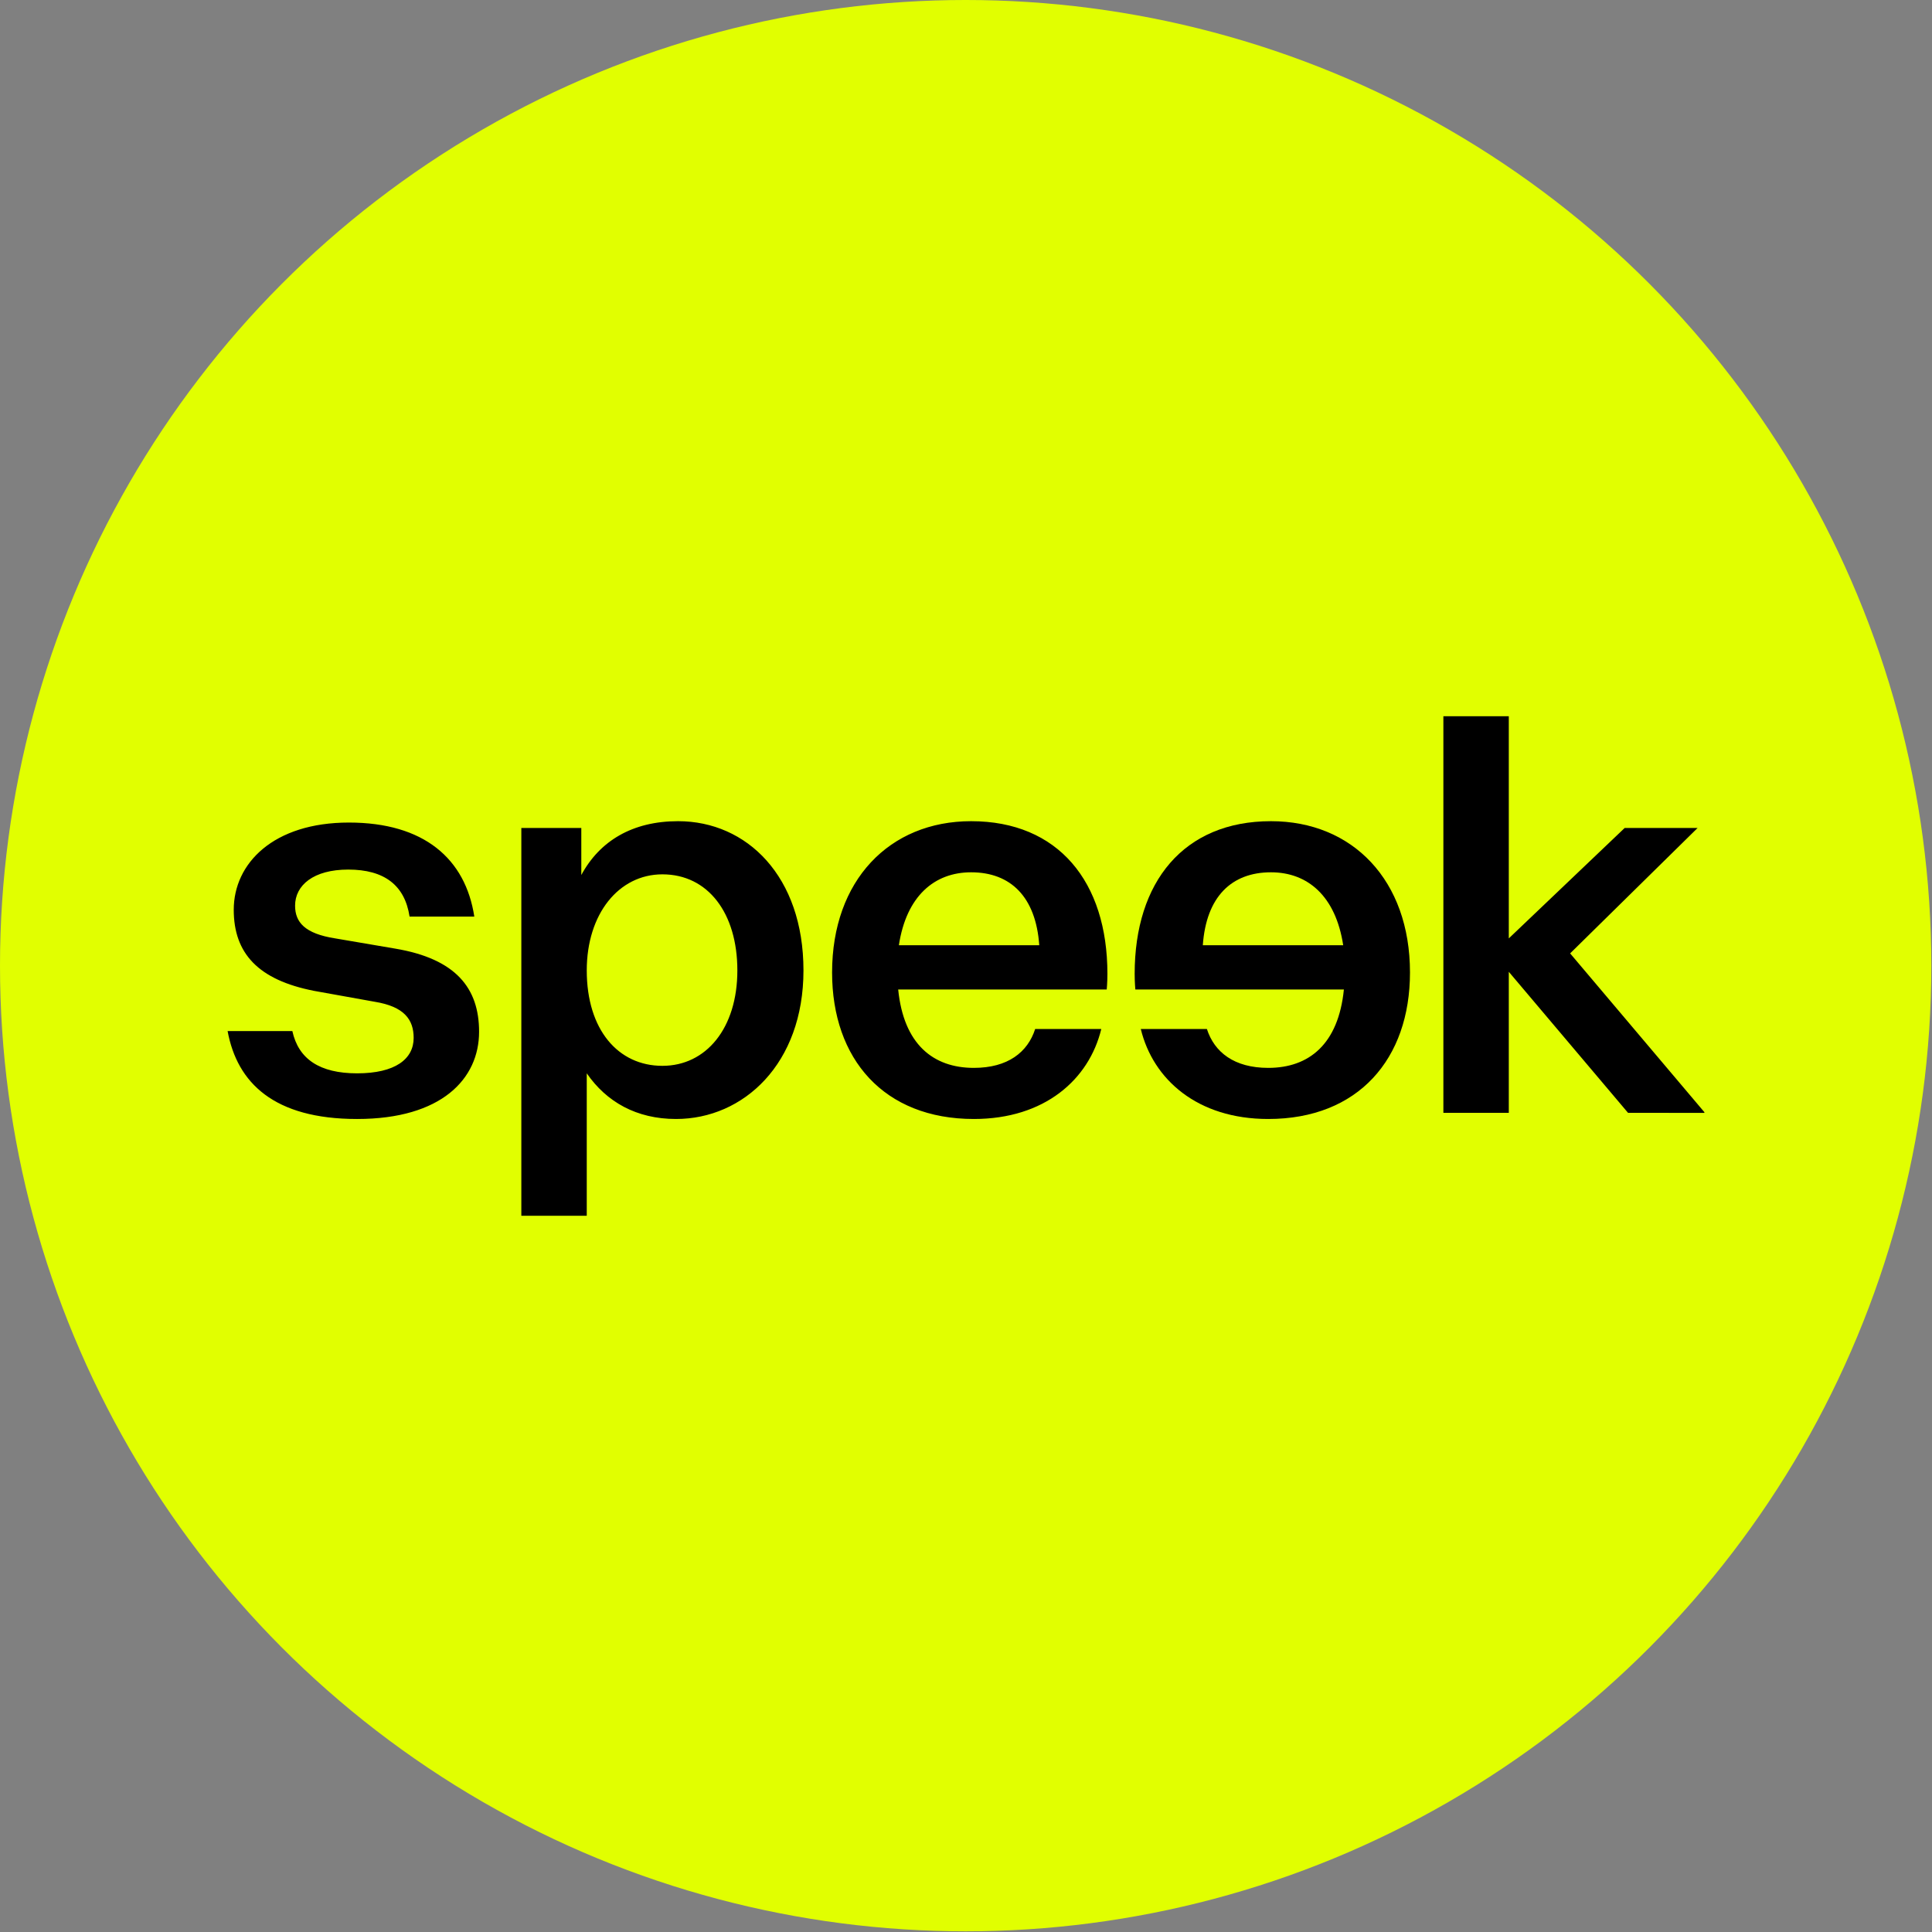
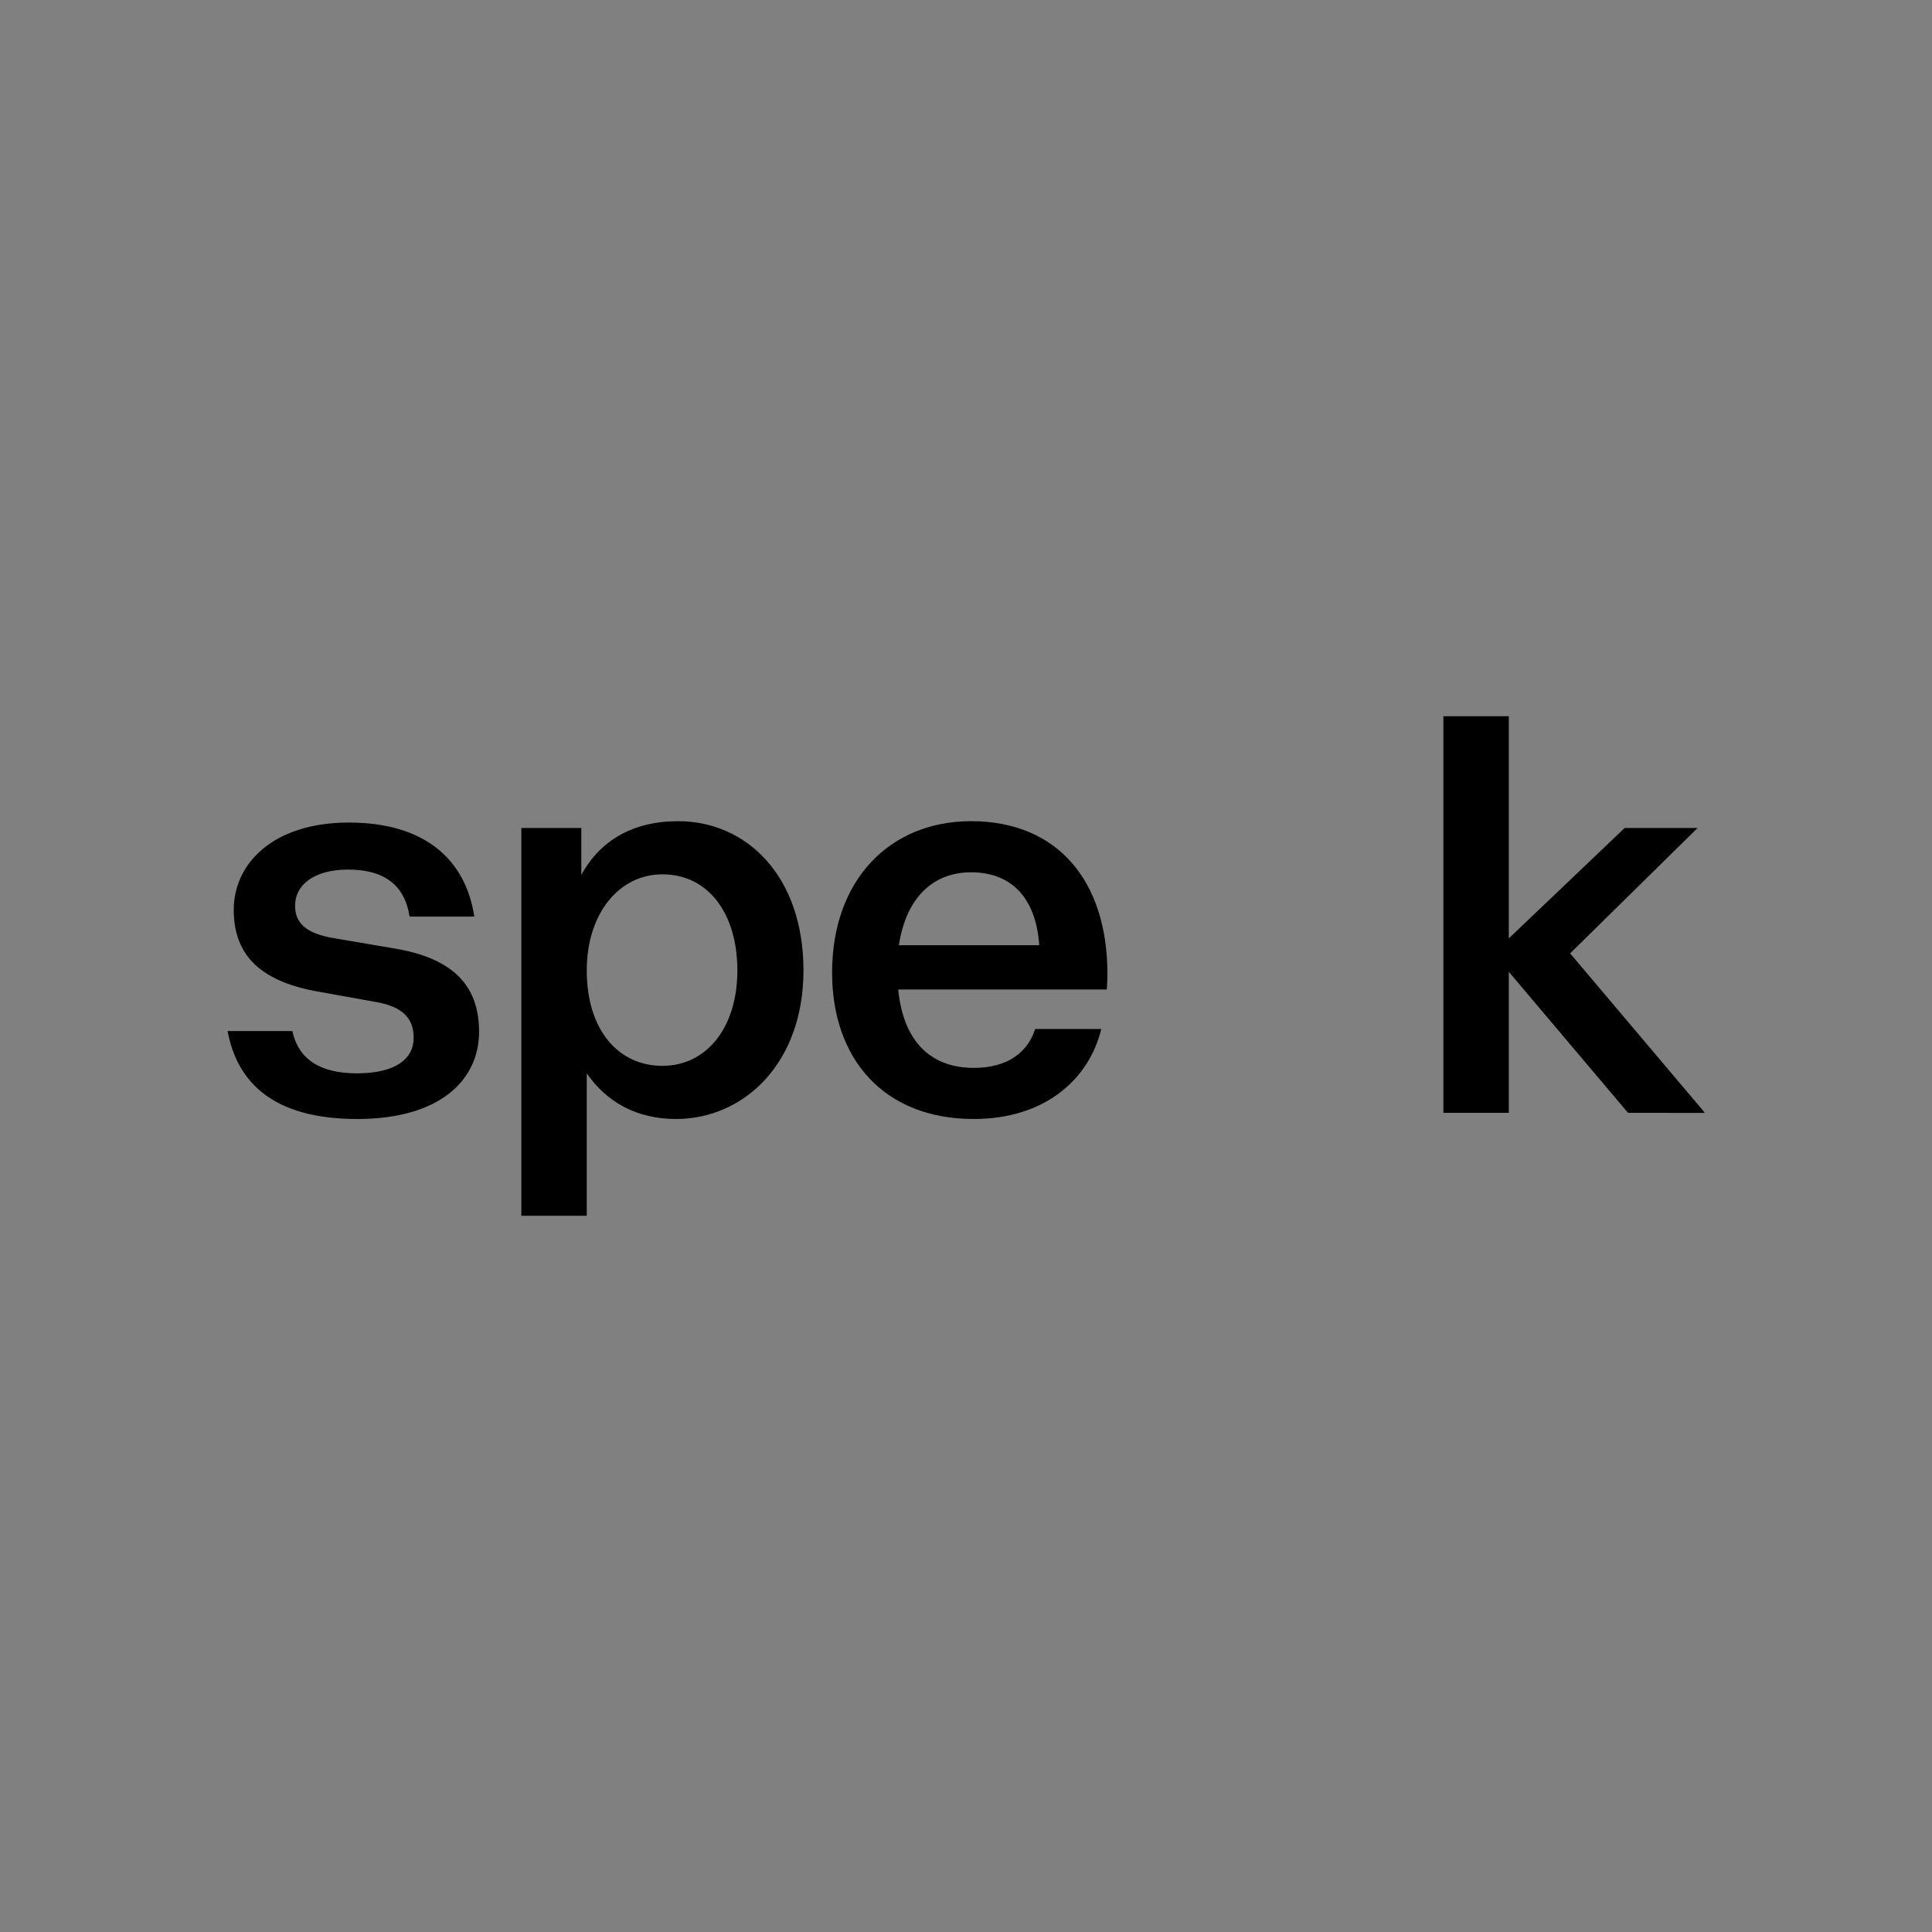
<svg xmlns="http://www.w3.org/2000/svg" version="1.1" id="Layer_1" x="0px" y="0px" viewBox="0 0 283.5 283.5" style="enable-background:new 0 0 283.5 283.5;" xml:space="preserve">
  <rect x="0" y="0" width="283.5" height="283.5" fill="#808080" stroke="none" />
  <style type="text/css">
	.st0{fill:#E1FF00;}
</style>
-   <circle class="st0" cx="141.7" cy="141.7" r="141.7" />
  <g>
    <path d="M250.1,163.2l-19.7-23.3l18.7-18.4h-10.7l-17,16.2v-32.6h-9.6v58.2h9.6v-20.7l17.5,20.7H250.1z M131.9,138.7   c1.1-7.2,5.2-10.7,10.6-10.7c5.8,0,9.5,3.6,10,10.7H131.9z M142.5,120.5c-12,0-20.4,8.7-20.4,22.2c0,12.7,7.6,21.5,20.8,21.5   c10.4,0,16.9-5.8,18.7-13.2h-9.7c-1.1,3.4-4,5.7-9,5.7c-6,0-10.3-3.5-11.1-11.5h30.6c0,0,0.1-1,0.1-2.3   C162.5,129.4,155.3,120.5,142.5,120.5 M97.2,156.4c-6.5,0-11.1-5.3-11.1-14c0-8.3,4.7-14.1,11.1-14.1c6.7,0,11,5.7,11,14.1   C108.2,150.9,103.6,156.4,97.2,156.4 M99.5,120.5c-6.7,0-11.5,2.9-14.2,7.9v-6.9h-8.8v56.9h9.6v-20.9c2.9,4.2,7.3,6.7,13.1,6.7   c9.9,0,18.7-8.1,18.7-21.8C117.9,128.6,109.6,120.5,99.5,120.5 M52.4,164.2c12.4,0,17.9-5.9,17.9-12.8c0-6.4-3.4-10.7-12.3-12.2   l-8.8-1.5c-4.5-0.7-5.9-2.4-5.9-4.8c0-3,2.7-5.3,7.8-5.3c5.3,0,8.3,2.3,9,6.9h9.5c-1.3-8.5-7.4-13.8-18.4-13.8   c-11.1,0-16.9,6-16.9,12.8c0,6.4,3.6,10.3,11.8,11.9l8.9,1.6c4.3,0.7,5.7,2.6,5.7,5.3c0,3.1-2.7,5.2-8.3,5.2   c-5.5,0-8.6-2.1-9.5-6.2h-9.5C34.8,158.9,40.2,164.2,52.4,164.2" />
-     <path d="M197.1,138.7c-1.1-7.2-5.2-10.7-10.6-10.7c-5.8,0-9.5,3.6-10,10.7H197.1z M186.5,120.5c12,0,20.4,8.7,20.4,22.2   c0,12.7-7.6,21.5-20.8,21.5c-10.4,0-16.9-5.8-18.7-13.2h9.7c1.1,3.4,4,5.7,9,5.7c6,0,10.3-3.5,11.1-11.5h-30.6c0,0-0.1-1-0.1-2.3   C166.5,129.4,173.7,120.5,186.5,120.5" />
  </g>
</svg>